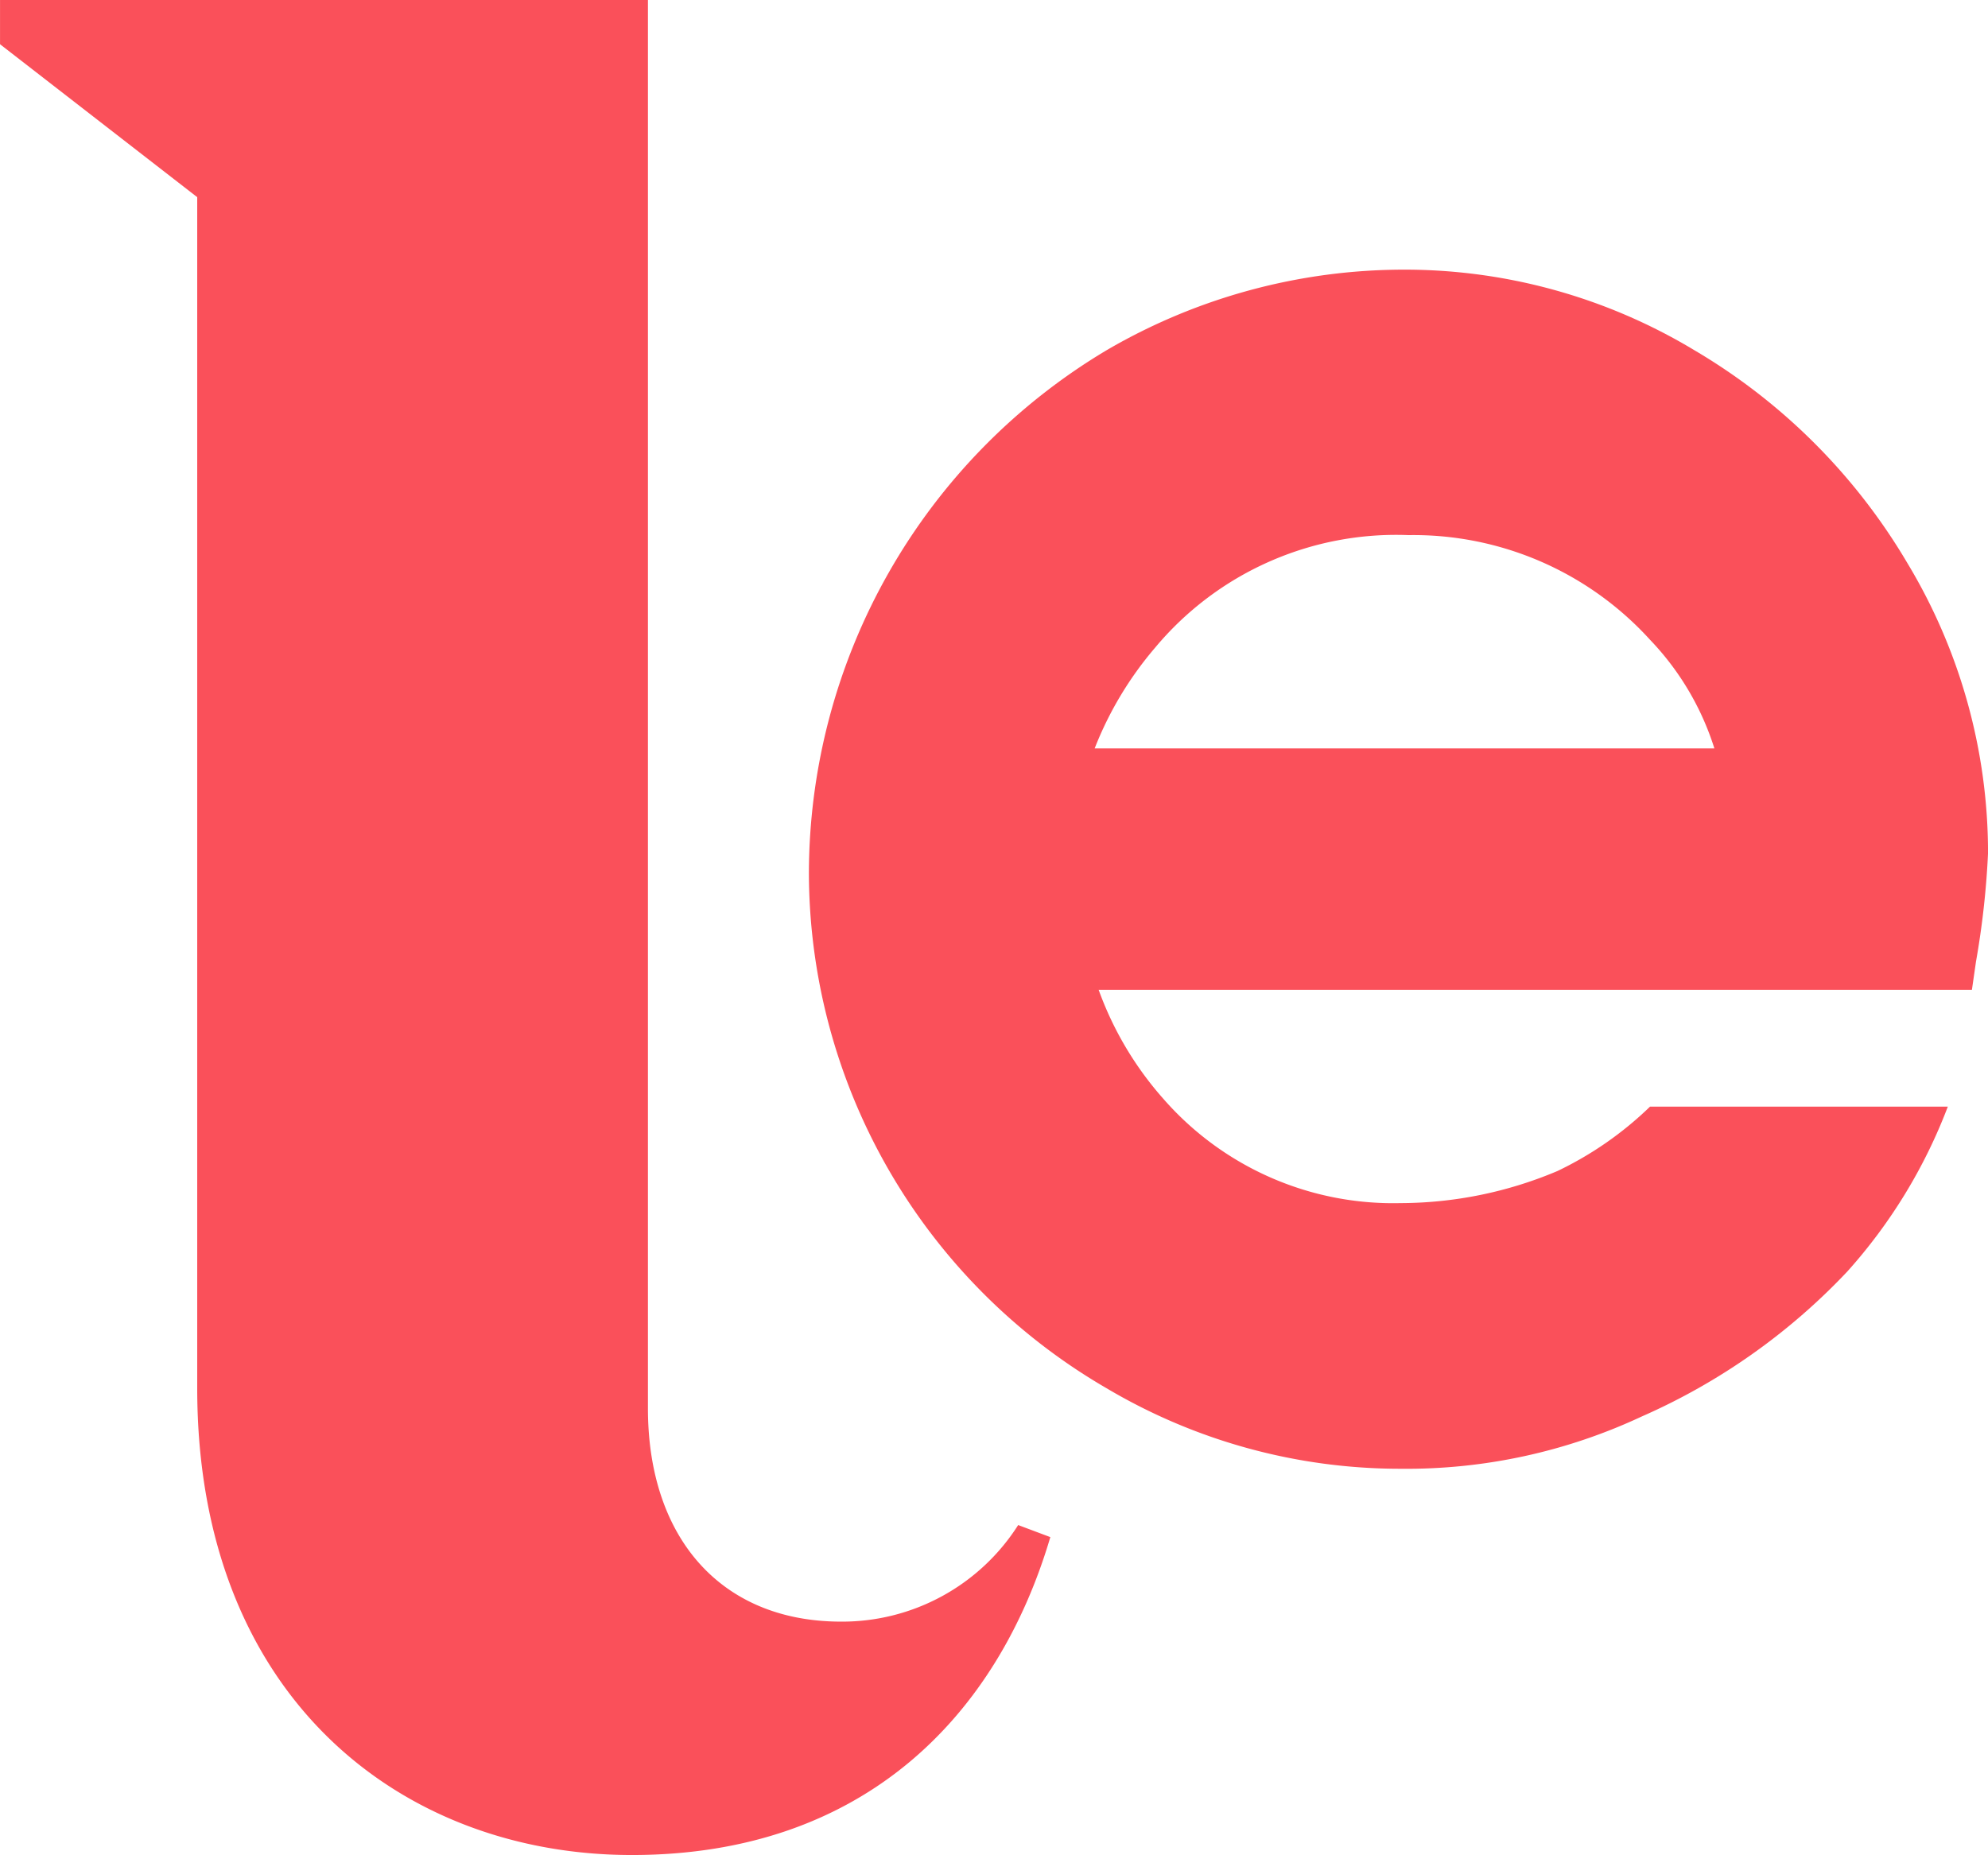
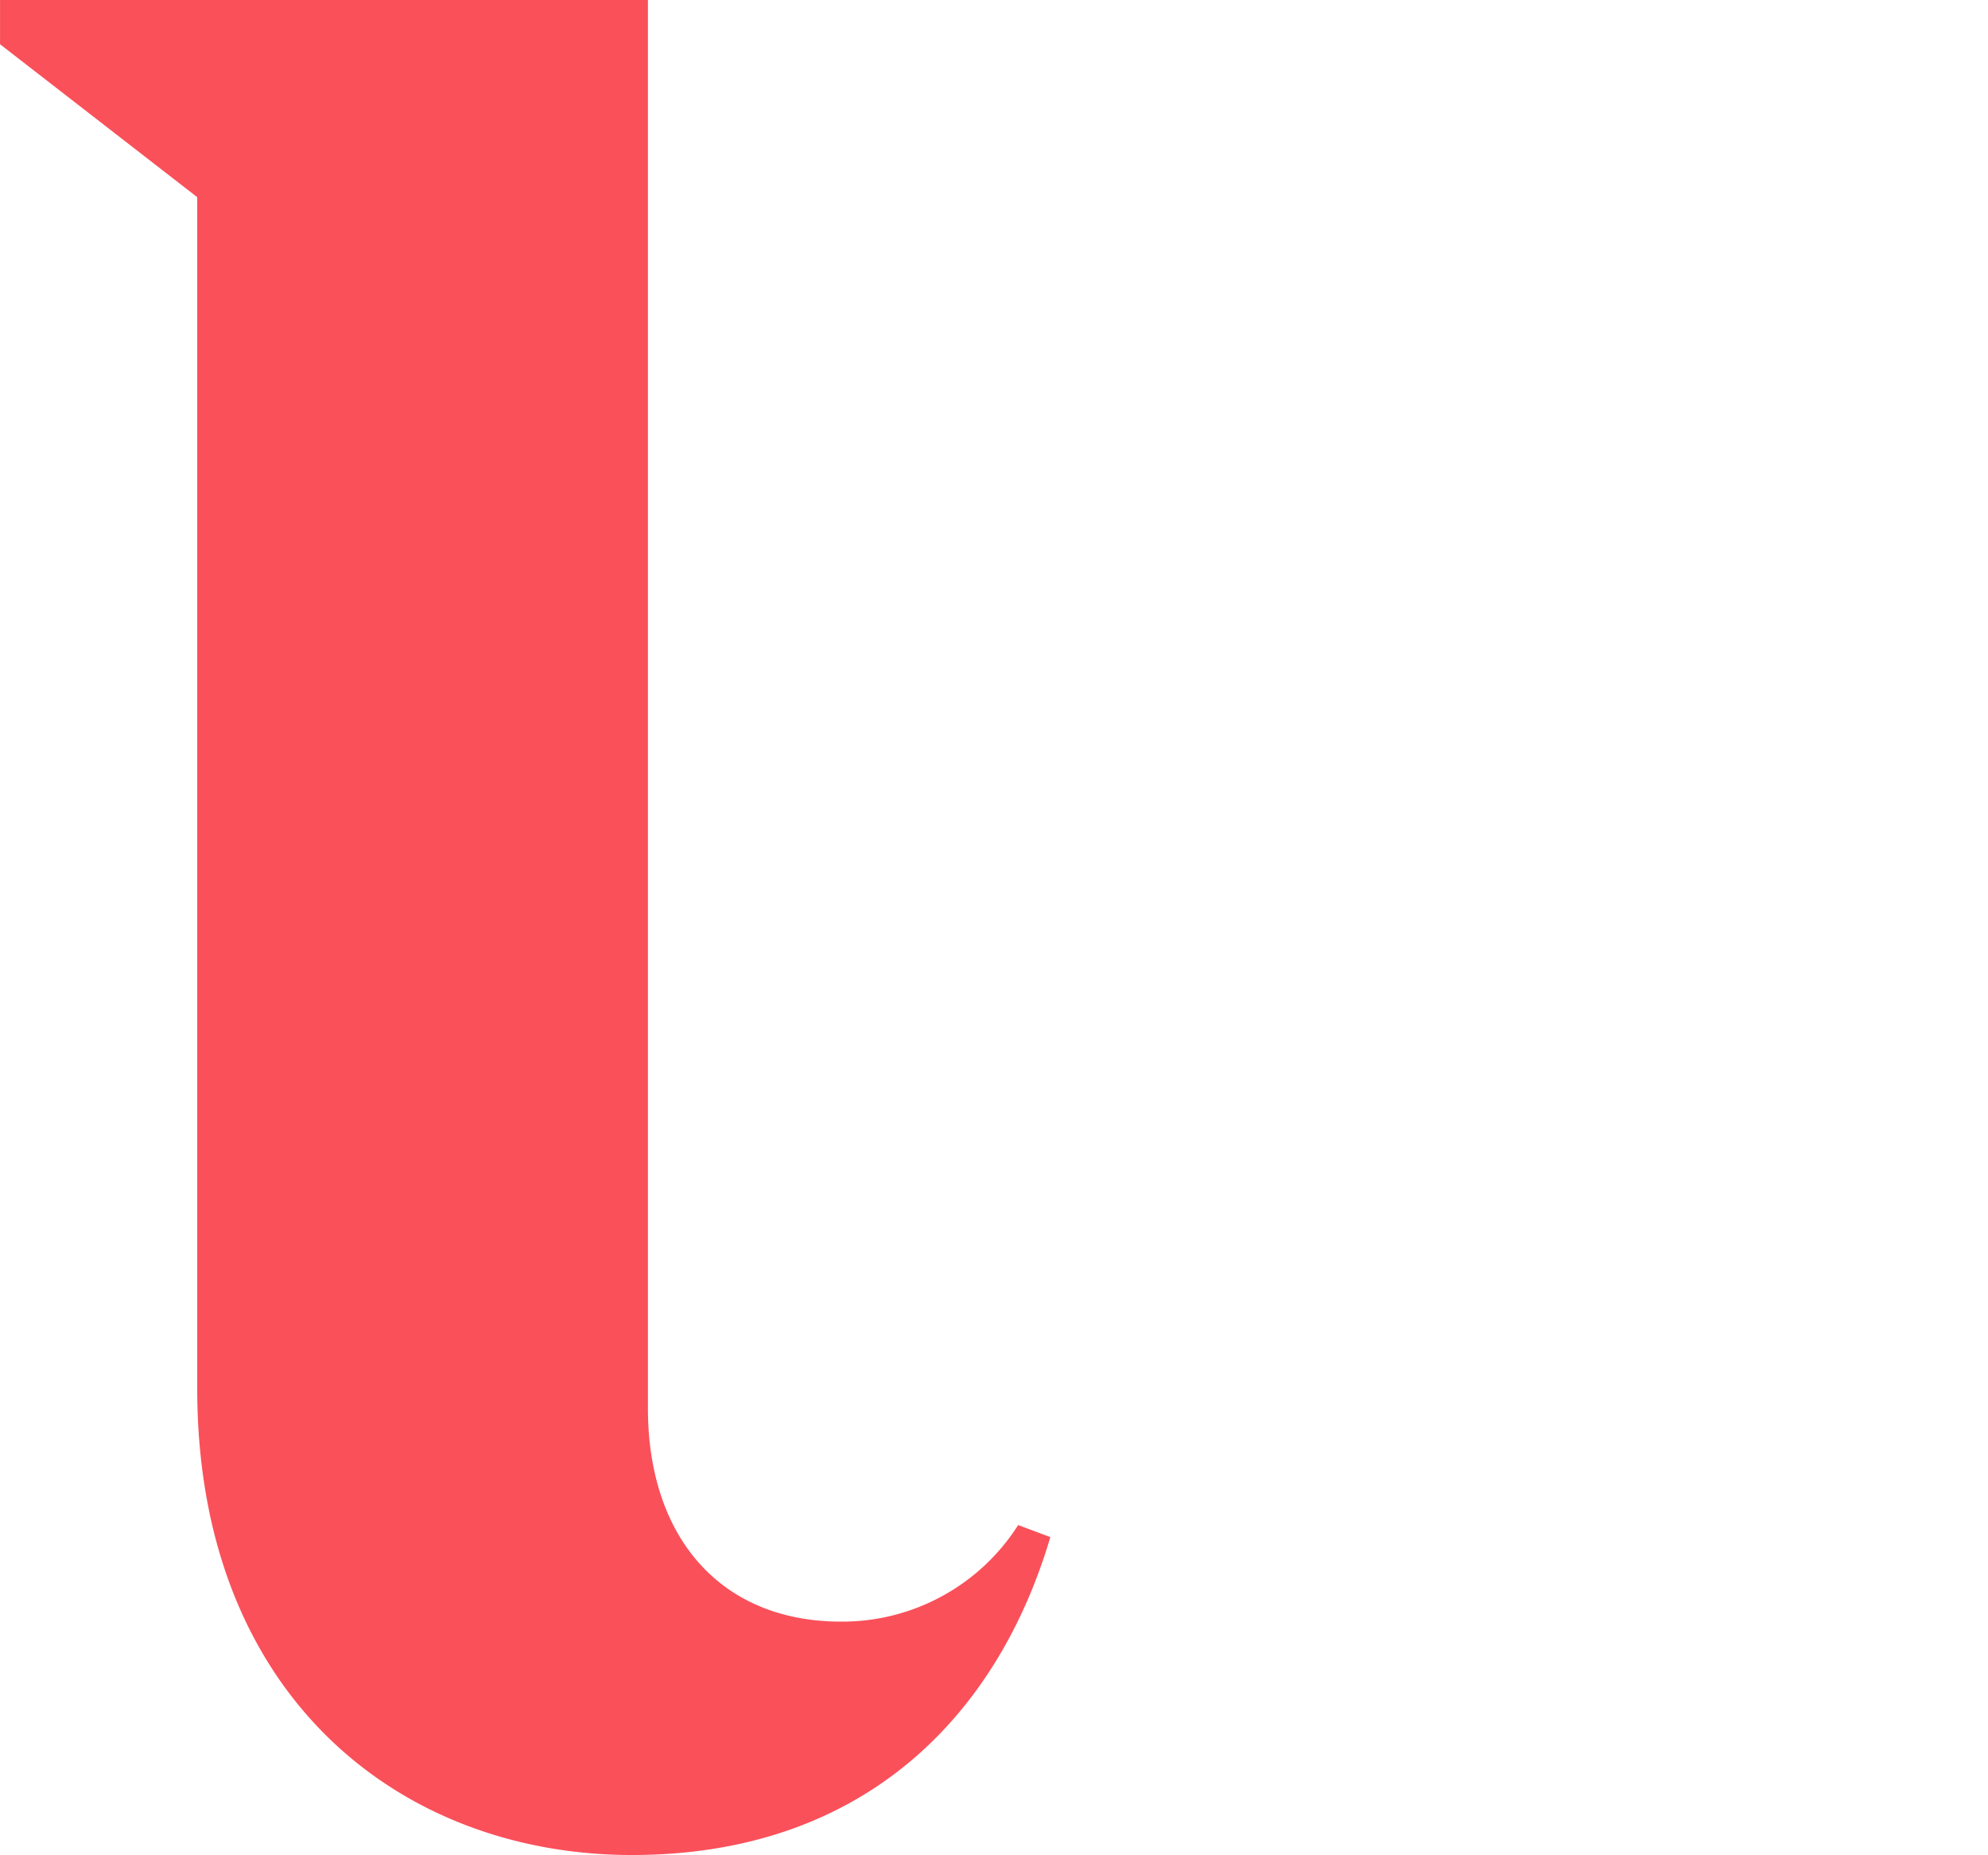
<svg xmlns="http://www.w3.org/2000/svg" width="61.953" height="57.814" viewBox="0 0 61.953 57.814">
  <g id="talents" transform="translate(-70.529 -22.175)">
    <g id="Group_8417" data-name="Group 8417" transform="translate(70.529 22.175)">
      <path id="Path_38624" data-name="Path 38624" d="M1699.632,928.807c-1.63,5.518-5.769,9.908-13.042,9.908-7.149,0-13.544-4.891-13.544-14.548V887.045l-6.145-4.766V880.9h20.191v43.894c0,4.013,2.258,6.647,6.02,6.647a6.5,6.5,0,0,0,5.518-3.01Z" transform="translate(-1666.9 -880.9)" fill="#fa505a" />
-       <path id="Path_38625" data-name="Path 38625" d="M1723.244,910.048H1696.03a10.467,10.467,0,0,0,2.007,3.386,9.506,9.506,0,0,0,7.4,3.261,12.623,12.623,0,0,0,4.891-1,10.887,10.887,0,0,0,2.885-2.007h9.28a16.413,16.413,0,0,1-3.135,5.142,19.667,19.667,0,0,1-6.4,4.514,17.3,17.3,0,0,1-7.525,1.631,17.936,17.936,0,0,1-9.155-2.509A18.612,18.612,0,0,1,1687,906.411a19.023,19.023,0,0,1,9.281-16.3,18.39,18.39,0,0,1,9.28-2.509,17.487,17.487,0,0,1,9.03,2.509,18.755,18.755,0,0,1,6.647,6.646,17.488,17.488,0,0,1,2.508,9.03,26.51,26.51,0,0,1-.376,3.386Zm-27.339-7.525h19.313a8.641,8.641,0,0,0-2.006-3.386,9.959,9.959,0,0,0-7.525-3.261,9.776,9.776,0,0,0-7.9,3.511,10.959,10.959,0,0,0-1.881,3.135" transform="translate(-1661.792 -879.198)" fill="#fa505a" />
    </g>
  </g>
</svg>